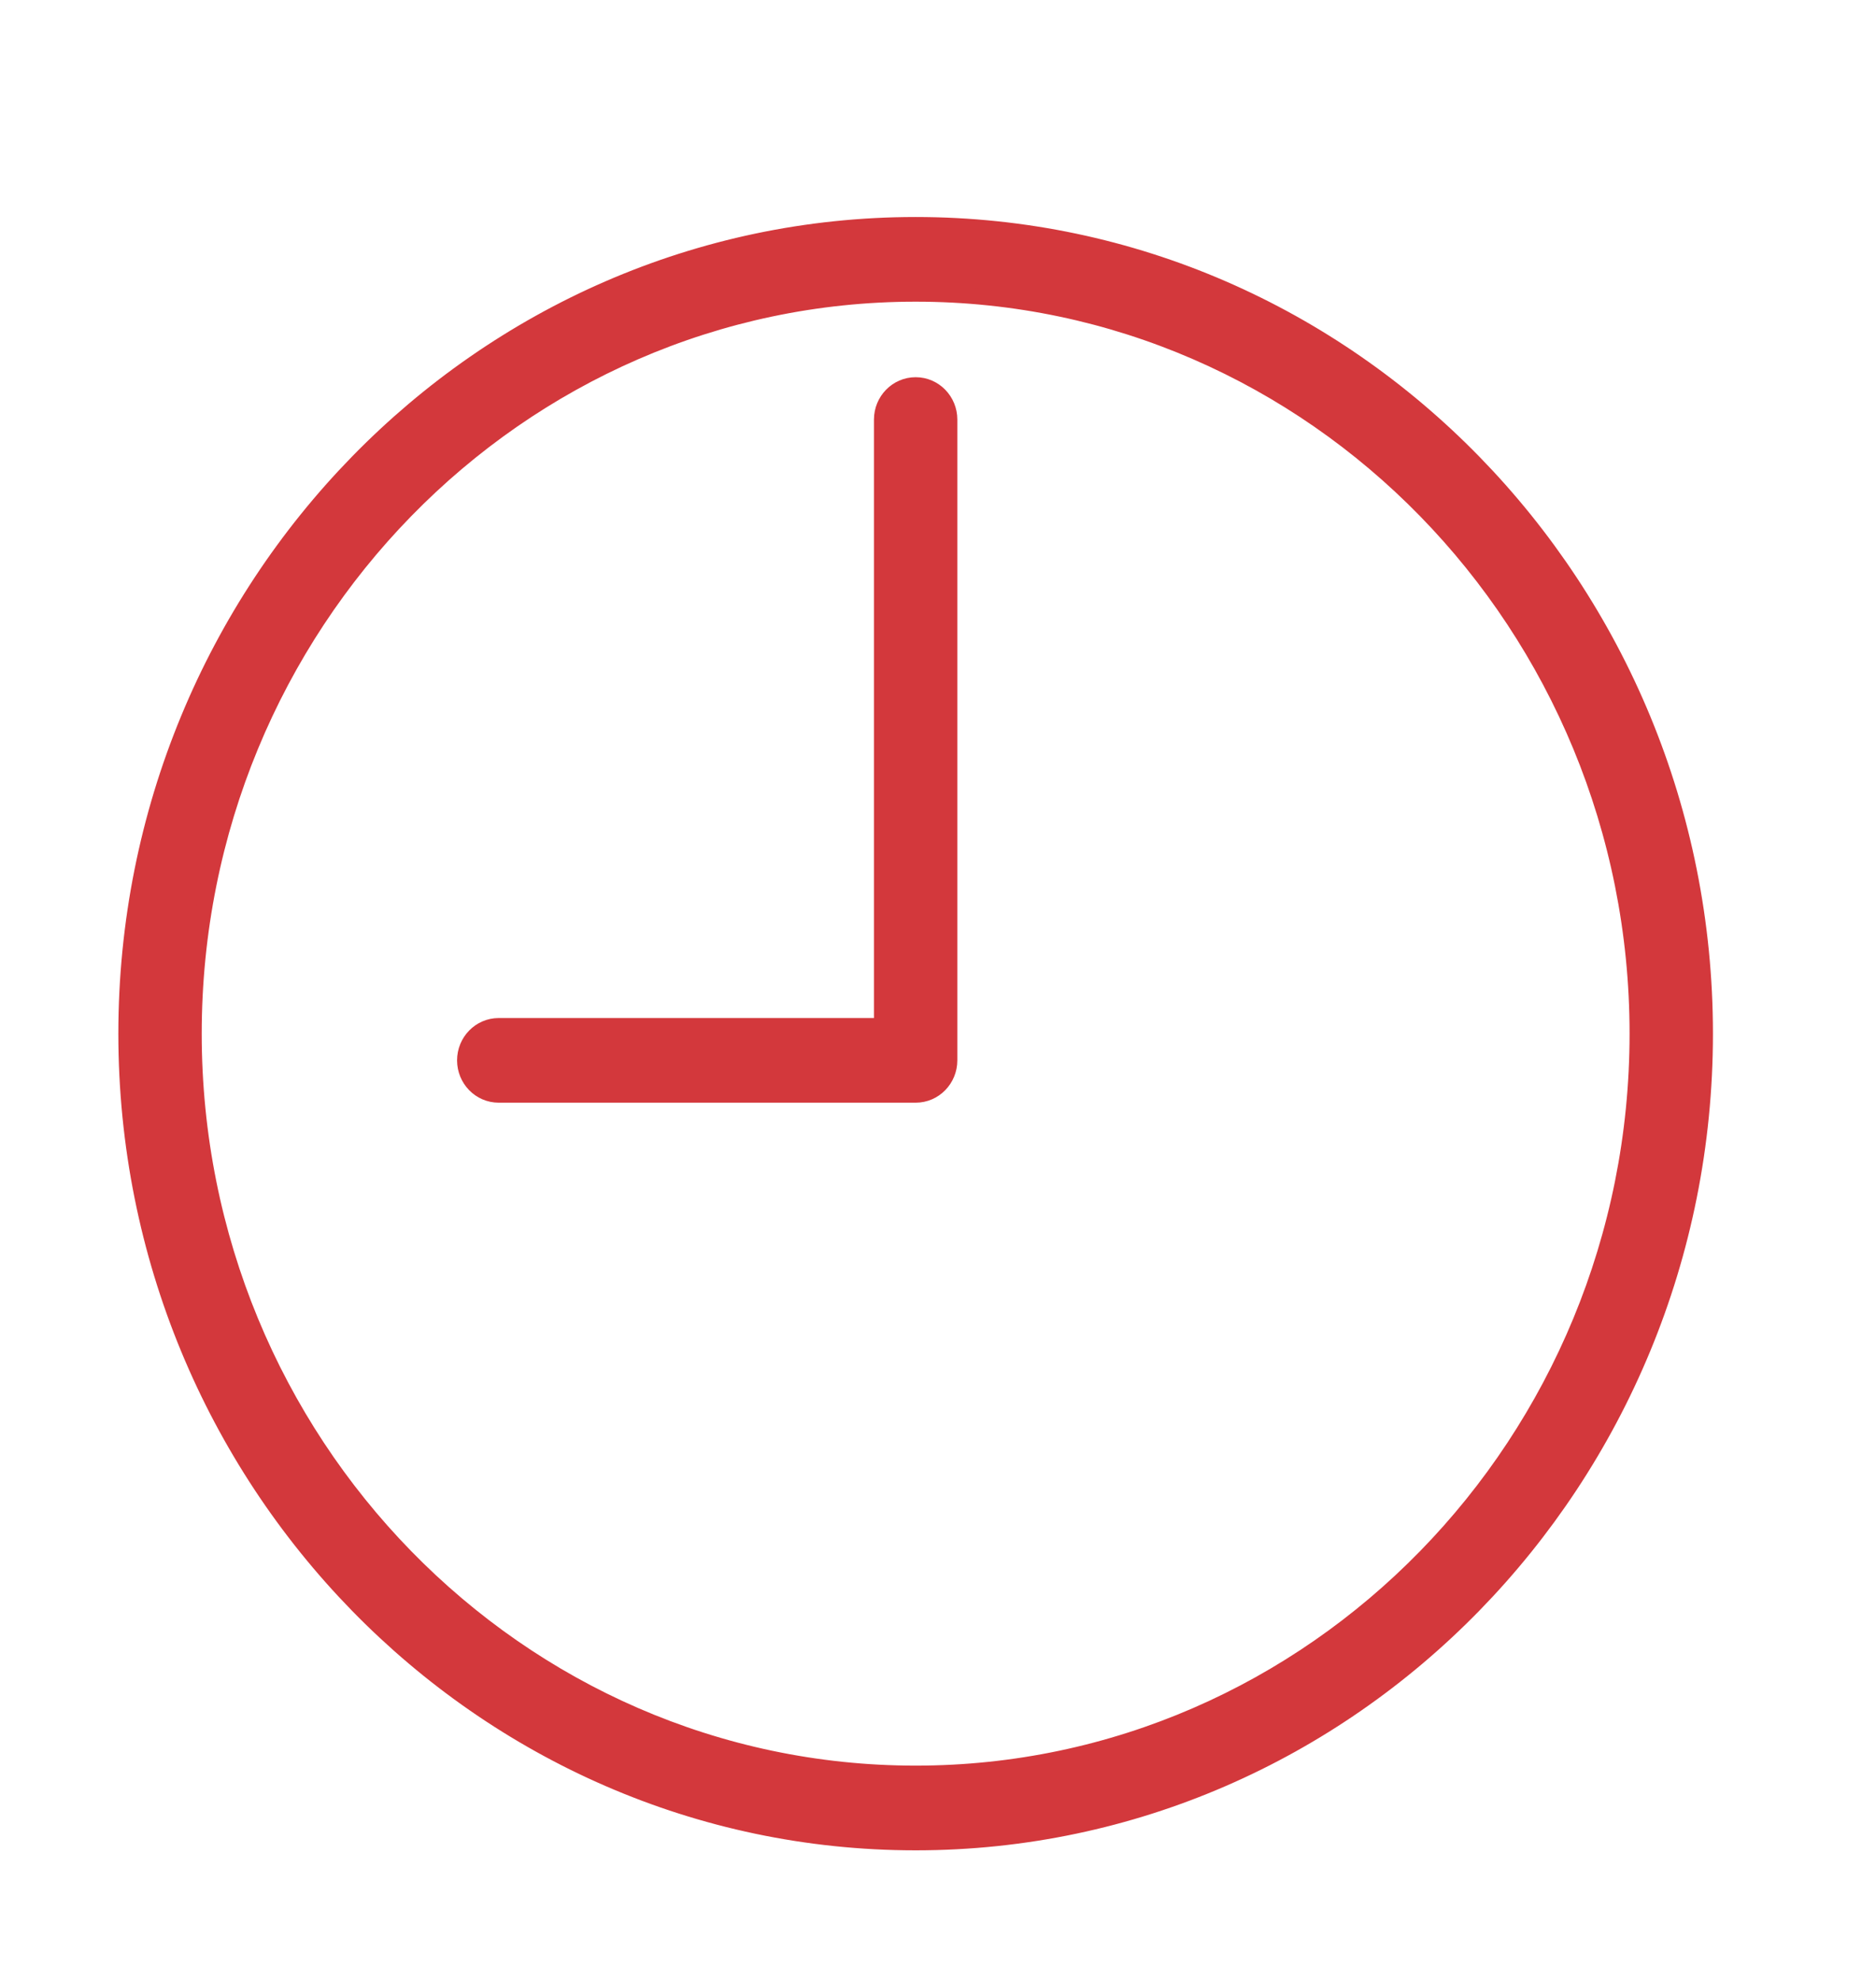
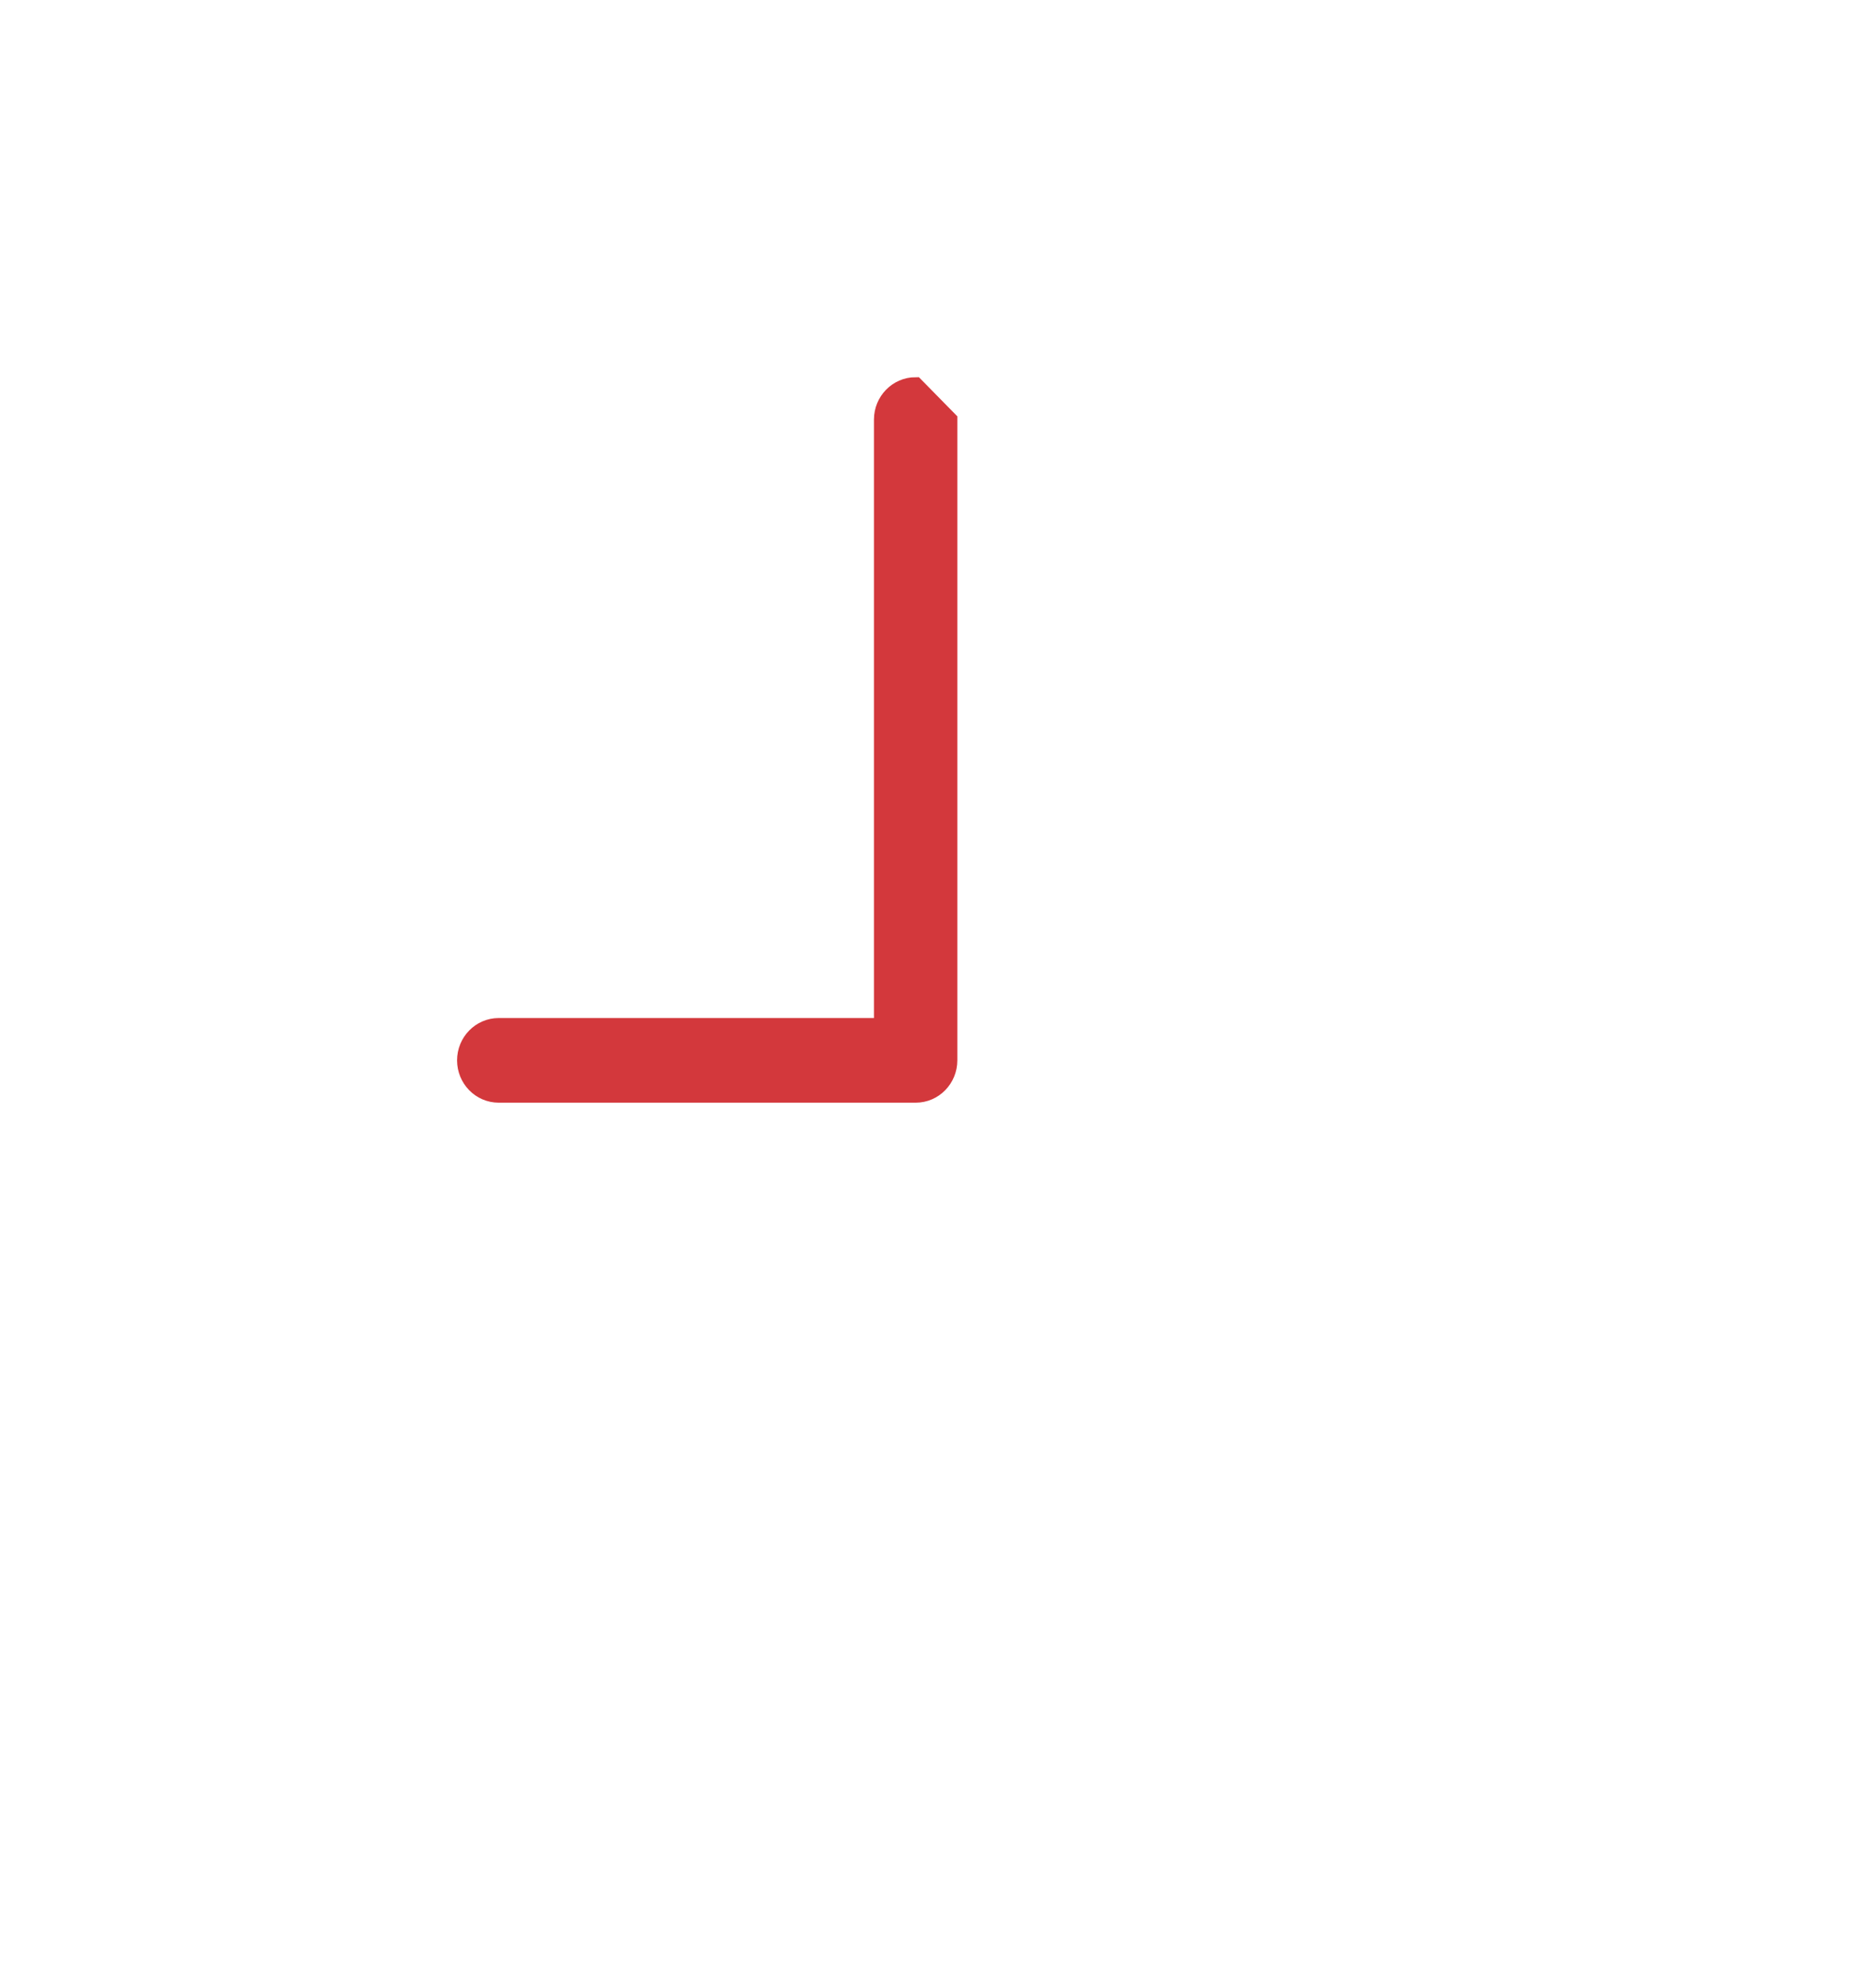
<svg xmlns="http://www.w3.org/2000/svg" width="36" height="38" viewBox="0 0 36 38" fill="none">
-   <path d="M17.571 4.313C9.214 4.313 2.421 11.277 2.421 19.829C2.421 28.381 9.214 35.345 17.571 35.345C25.928 35.345 32.721 28.381 32.721 19.829C32.721 11.277 25.928 4.313 17.571 4.313ZM17.571 34.02C9.938 34.02 3.721 27.657 3.721 19.829C3.721 12.001 9.938 5.637 17.571 5.637C25.205 5.637 31.421 12.001 31.421 19.829C31.421 27.657 25.205 34.02 17.571 34.02Z" fill="#D3383C" stroke="#D3383C" stroke-width="0.3" />
-   <path d="M17.571 7.386C17.209 7.386 16.921 7.686 16.921 8.048V19.679H9.571C9.209 19.679 8.921 19.978 8.921 20.341C8.921 20.704 9.209 21.003 9.571 21.003H17.571C17.933 21.003 18.221 20.704 18.221 20.341V8.048C18.221 7.686 17.933 7.386 17.571 7.386Z" fill="#D3383C" stroke="#D3383C" stroke-width="0.3" />
+   <path d="M17.571 7.386C17.209 7.386 16.921 7.686 16.921 8.048V19.679H9.571C9.209 19.679 8.921 19.978 8.921 20.341C8.921 20.704 9.209 21.003 9.571 21.003H17.571C17.933 21.003 18.221 20.704 18.221 20.341V8.048Z" fill="#D3383C" stroke="#D3383C" stroke-width="0.3" />
</svg>